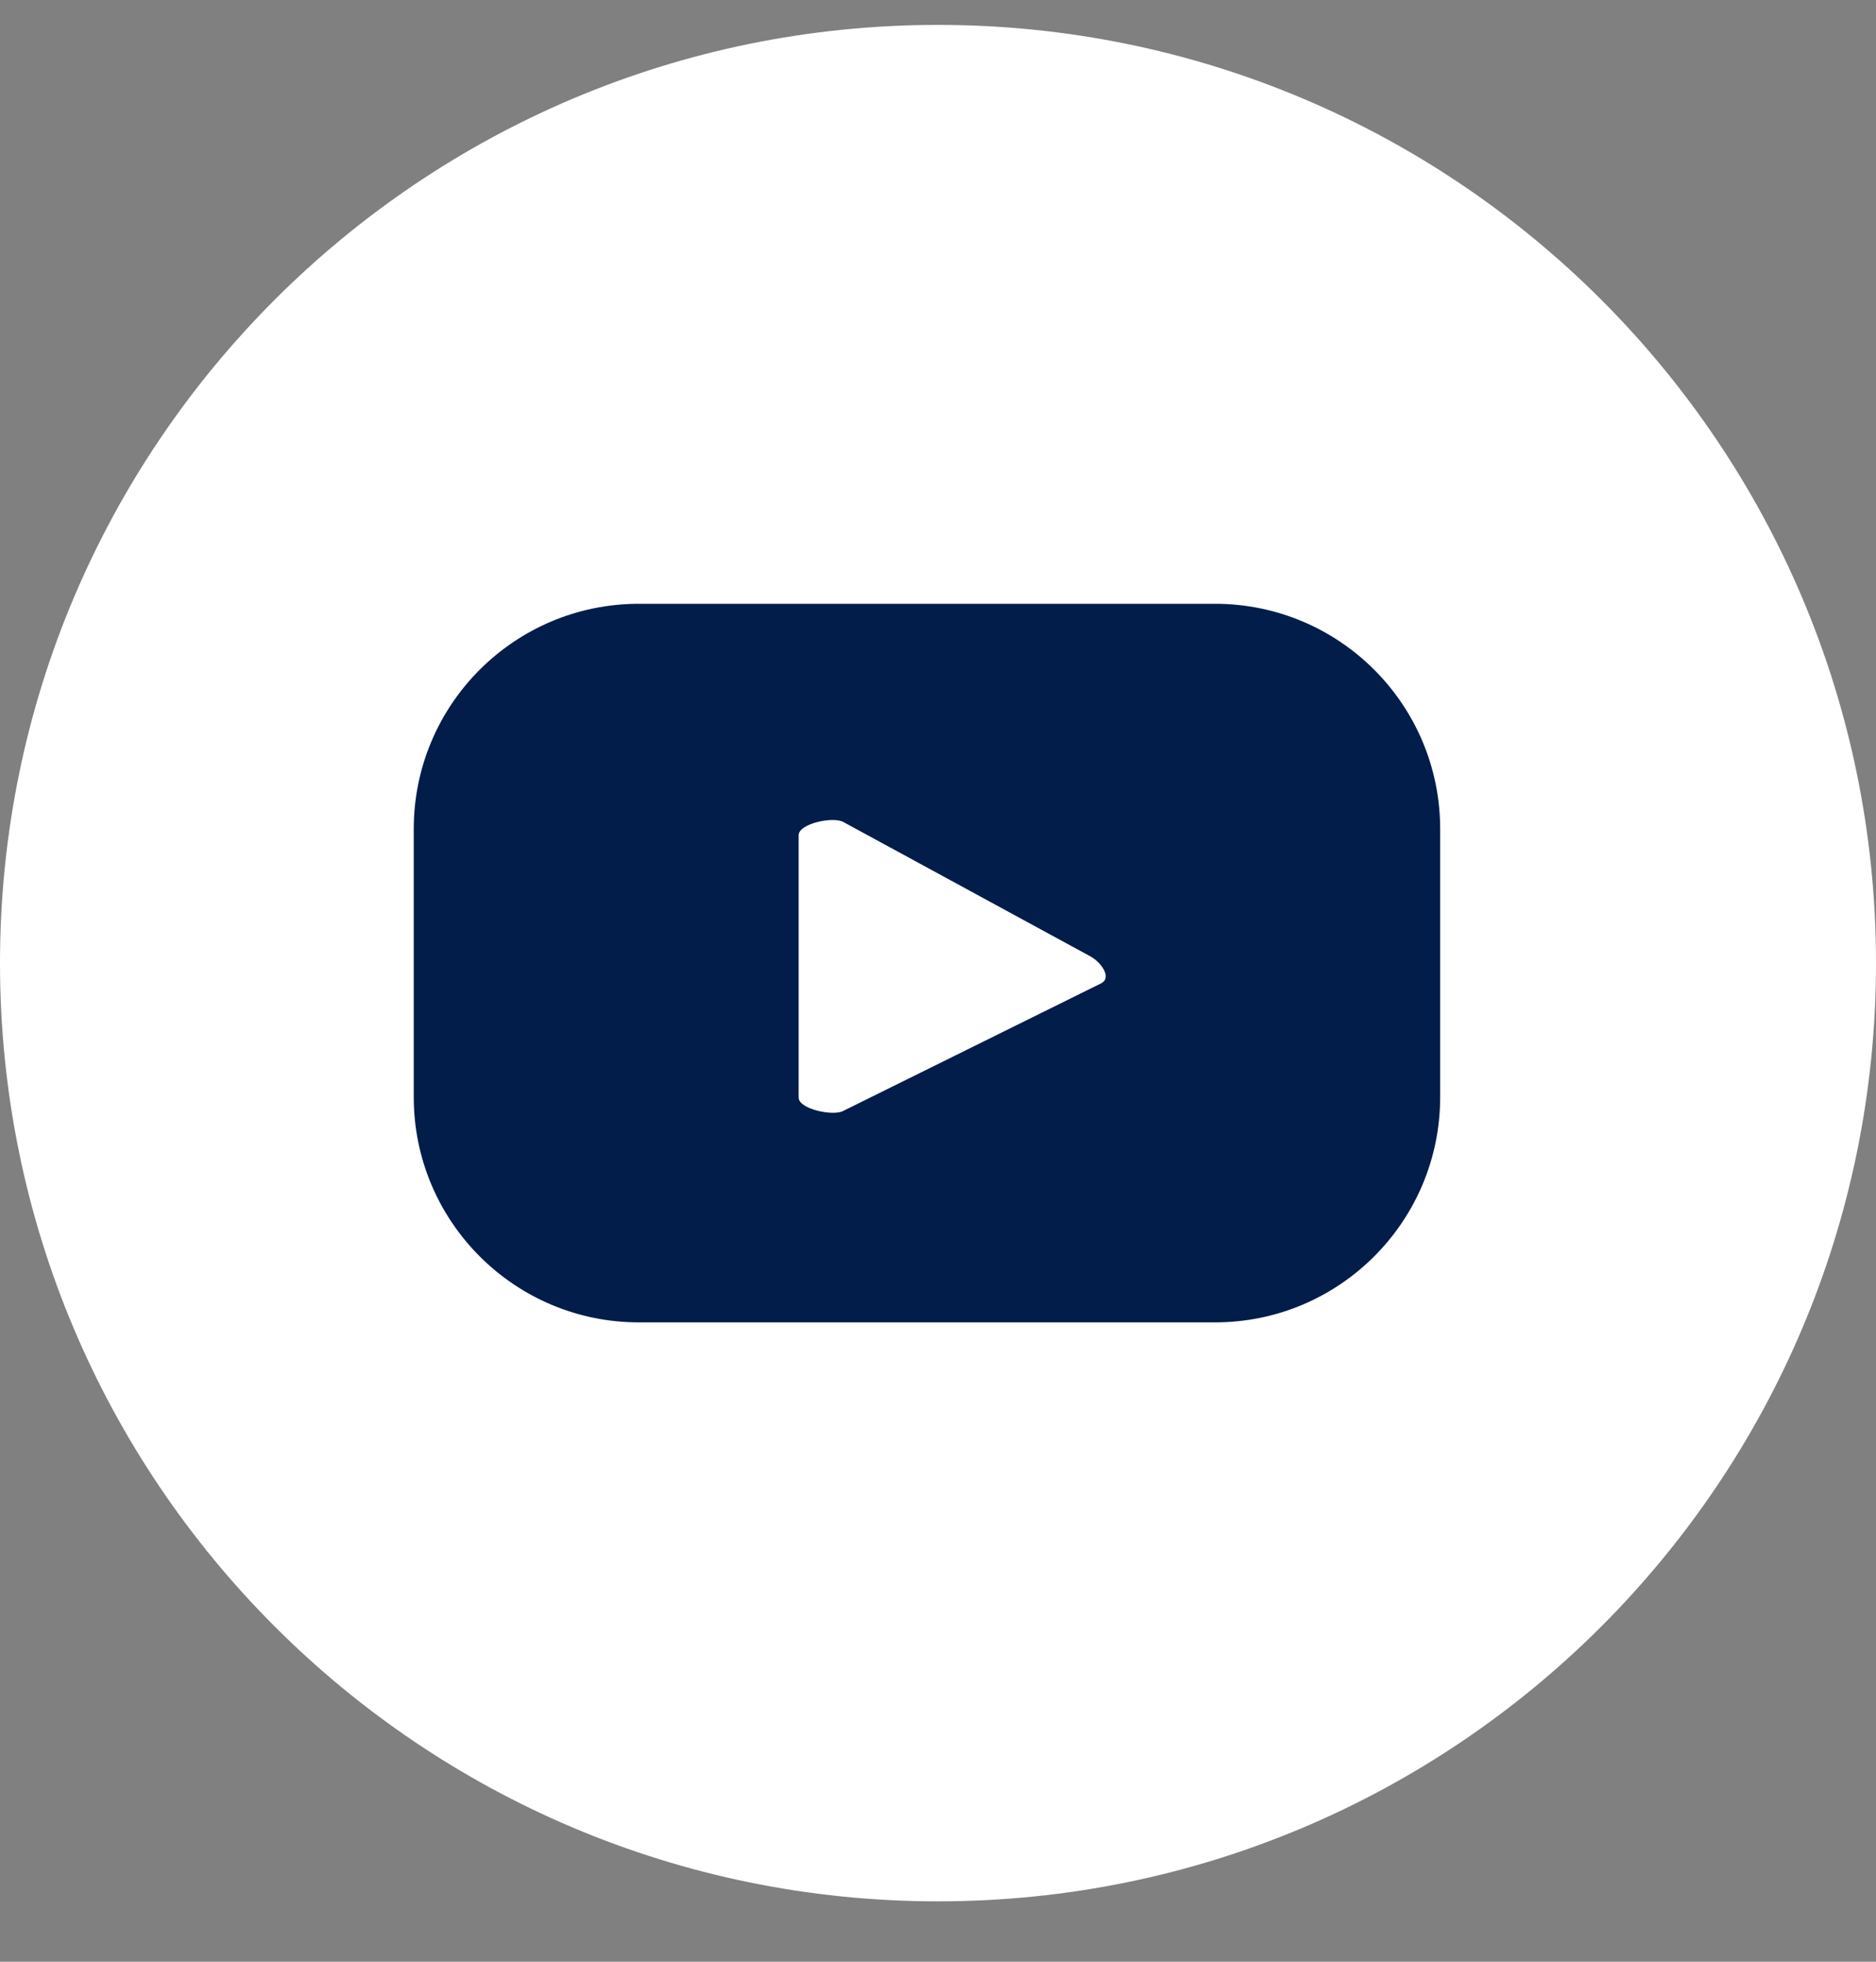
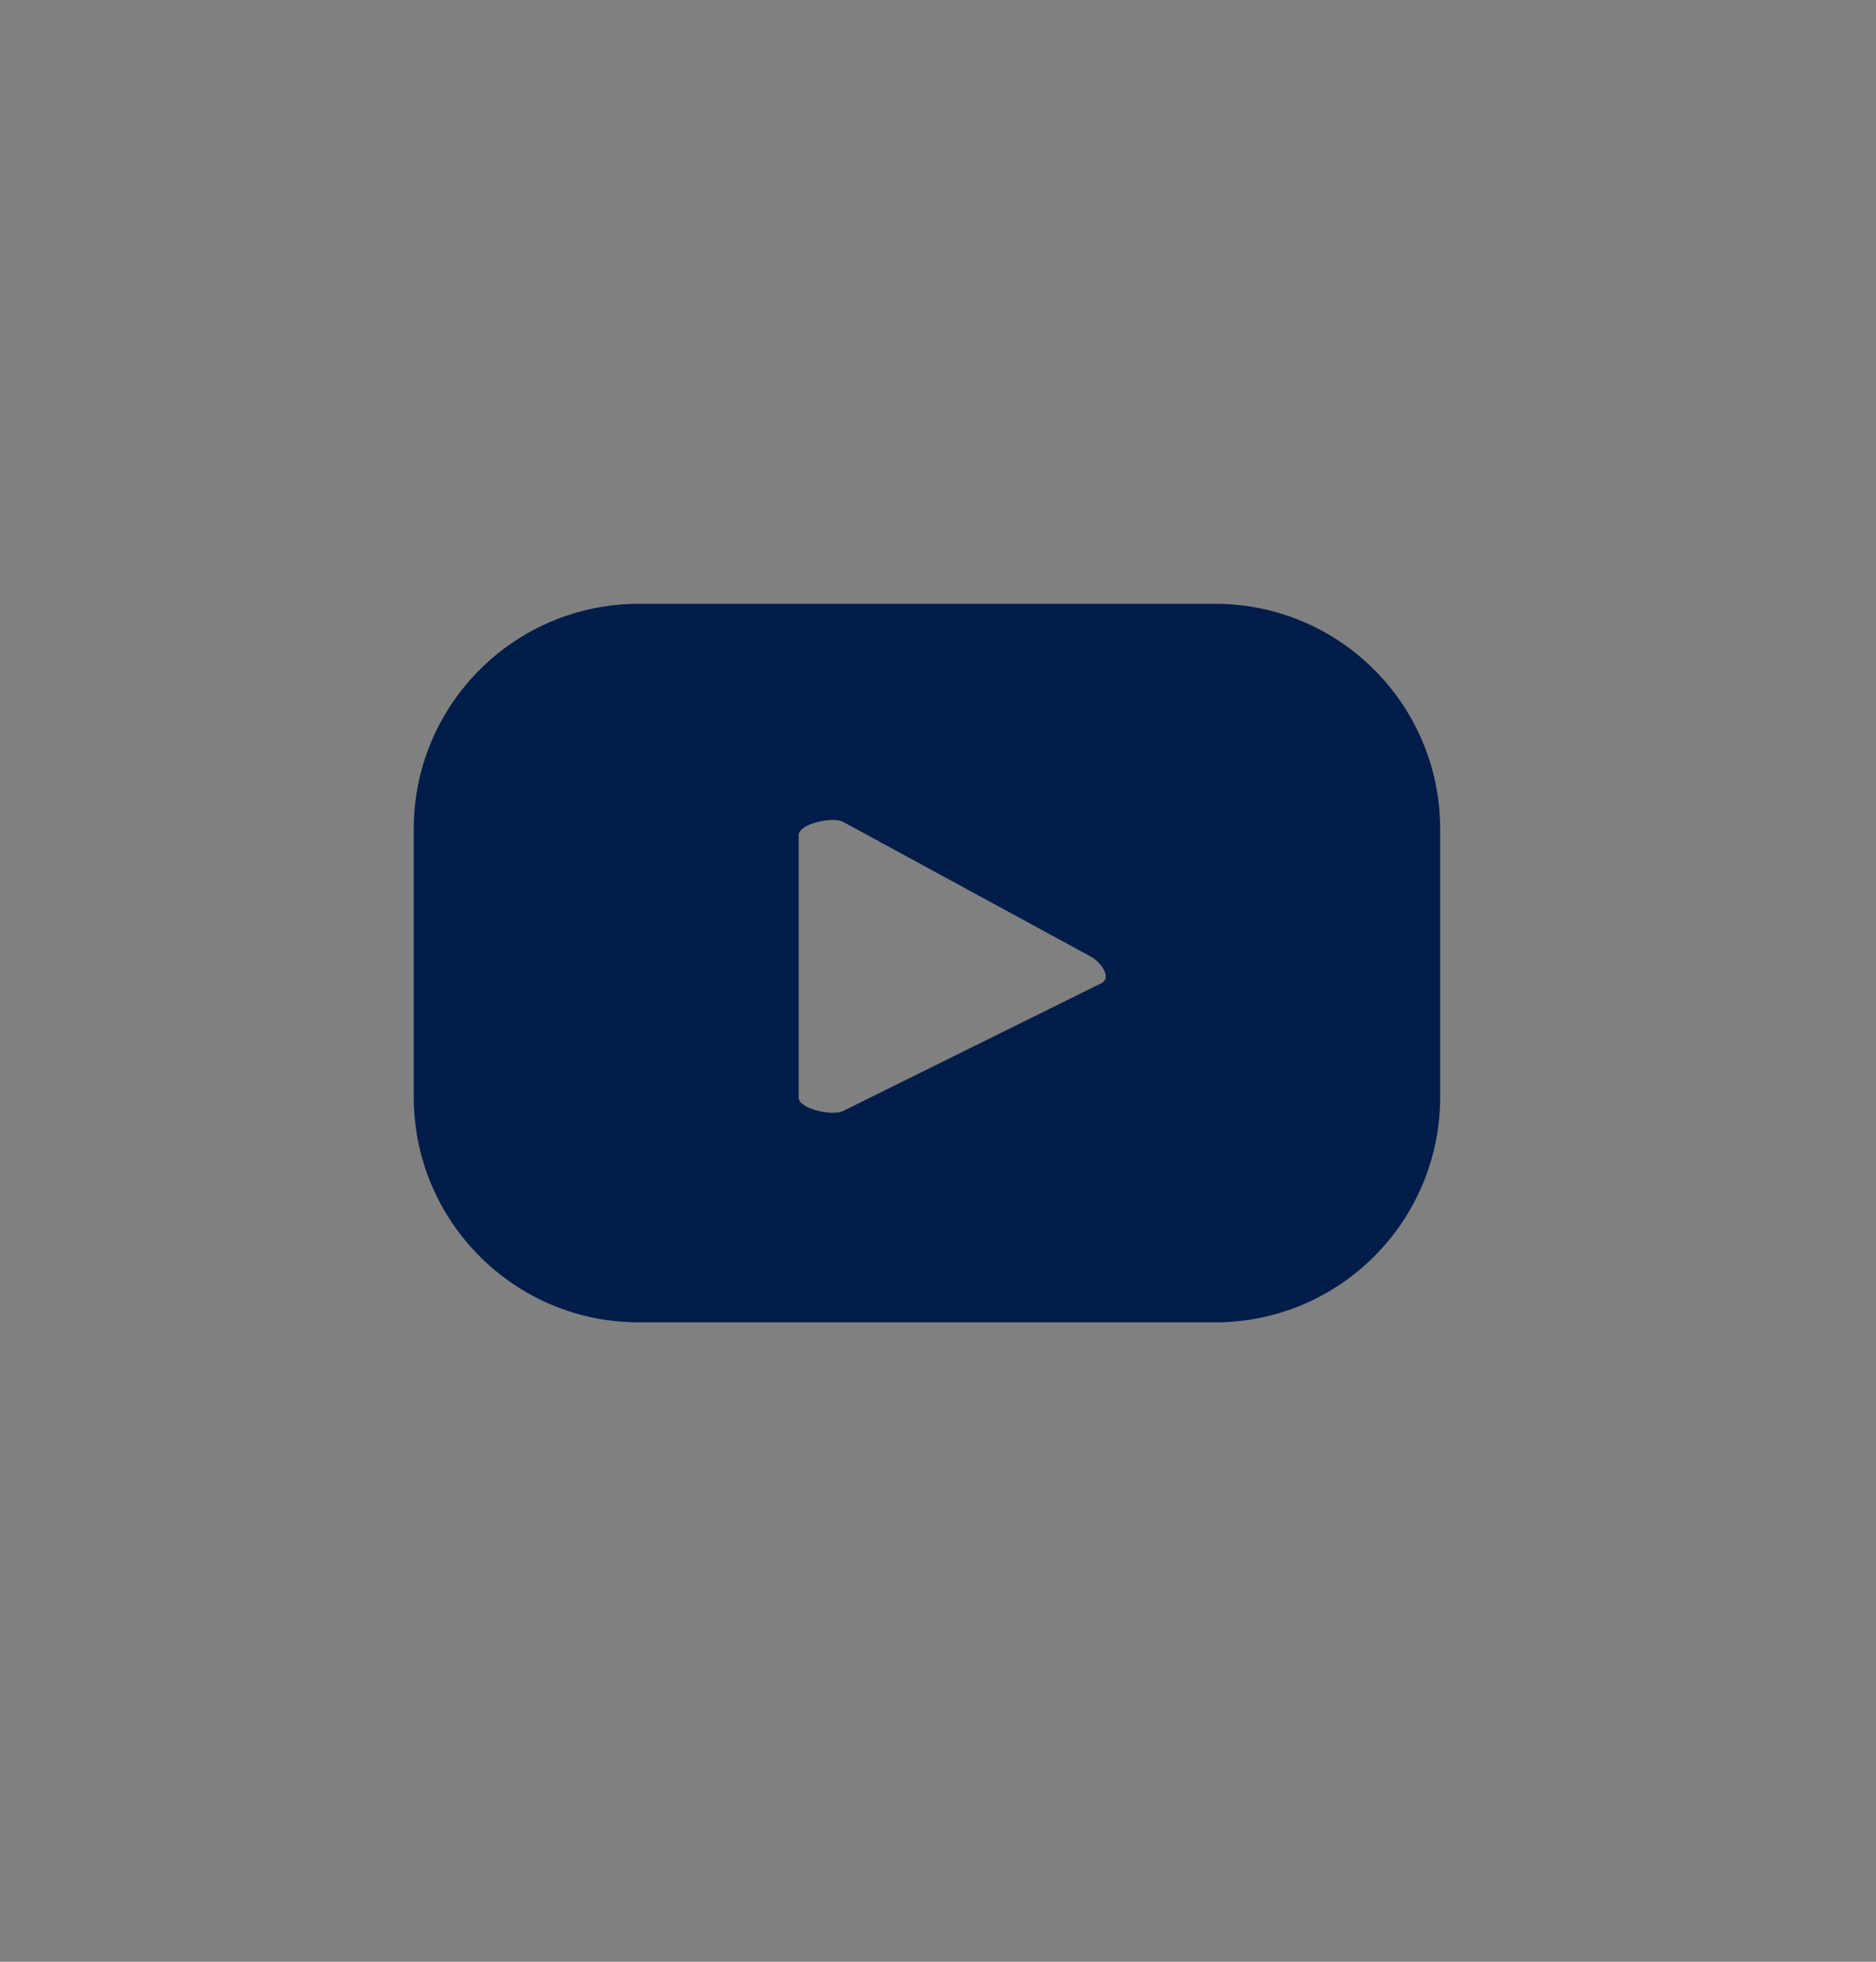
<svg xmlns="http://www.w3.org/2000/svg" width="22" height="23" viewBox="0 0 22 23" fill="none">
  <rect x="0" y="0" width="22" height="23" fill="#808080" stroke="none" />
-   <path d="M11 22.292C17.075 22.292 22 17.367 22 11.292C22 5.217 17.075 0.292 11 0.292C4.925 0.292 0 5.217 0 11.292C0 17.367 4.925 22.292 11 22.292Z" fill="white" />
  <path d="M16.889 9.72C16.889 8.261 15.707 7.079 14.248 7.079H7.493C6.034 7.079 4.852 8.261 4.852 9.72V12.862C4.852 14.321 6.034 15.504 7.493 15.504H14.248C15.707 15.504 16.889 14.321 16.889 12.862V9.72ZM12.917 11.527L9.888 13.025C9.77 13.089 9.366 13.003 9.366 12.869V9.792C9.366 9.655 9.773 9.57 9.891 9.638L12.791 11.215C12.913 11.284 13.04 11.459 12.917 11.527Z" fill="#021D49" />
</svg>